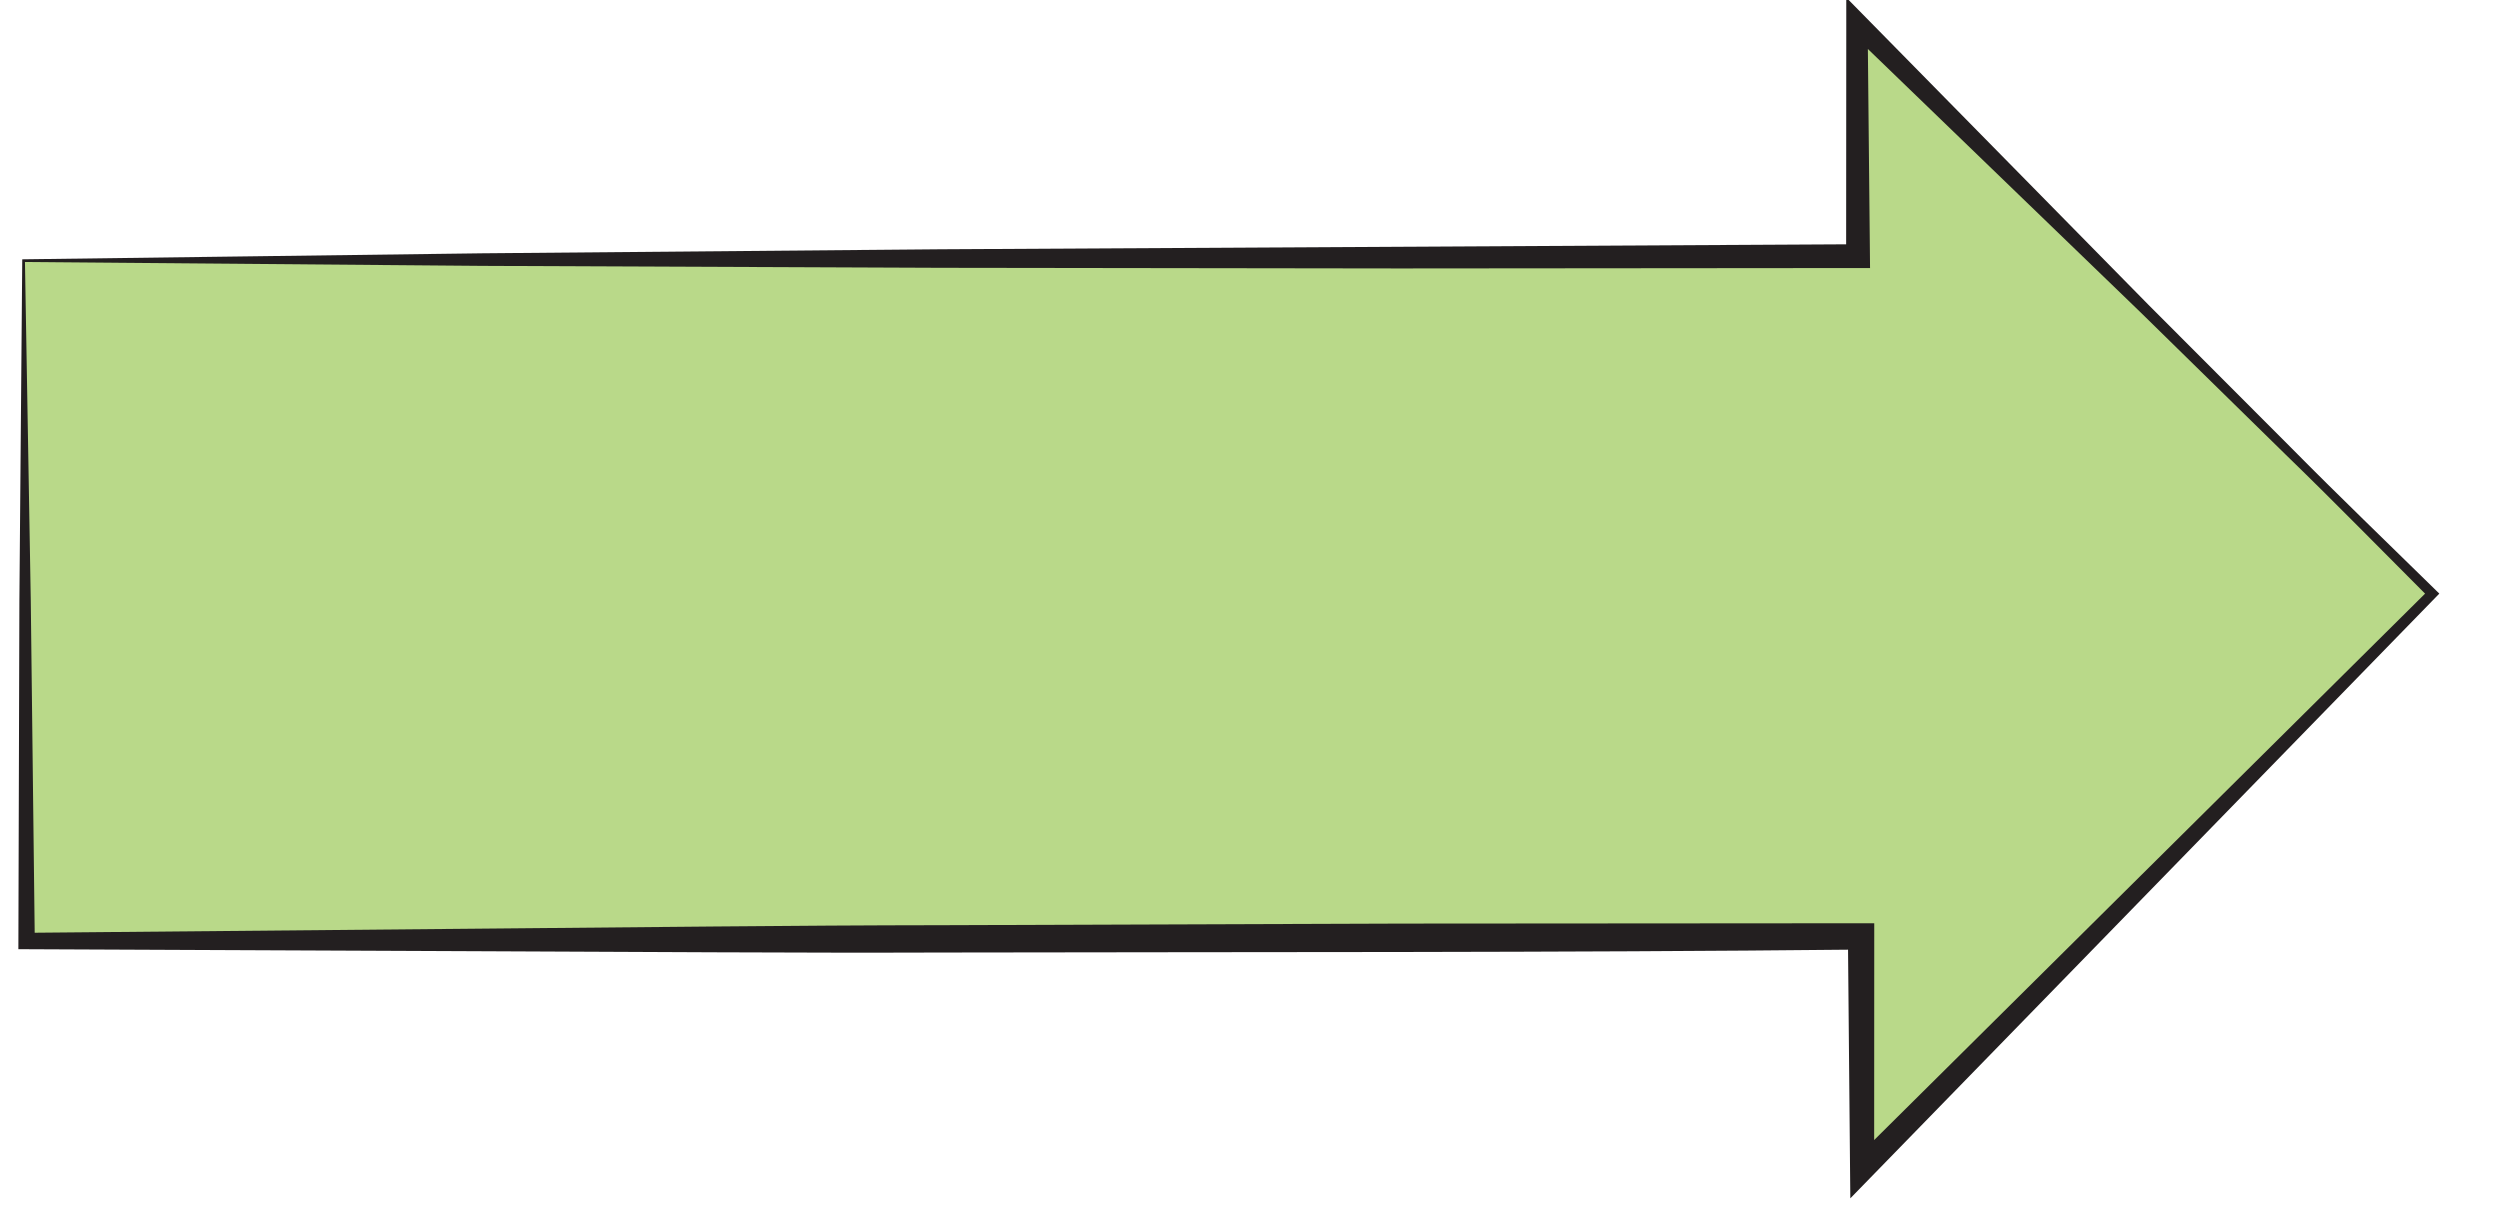
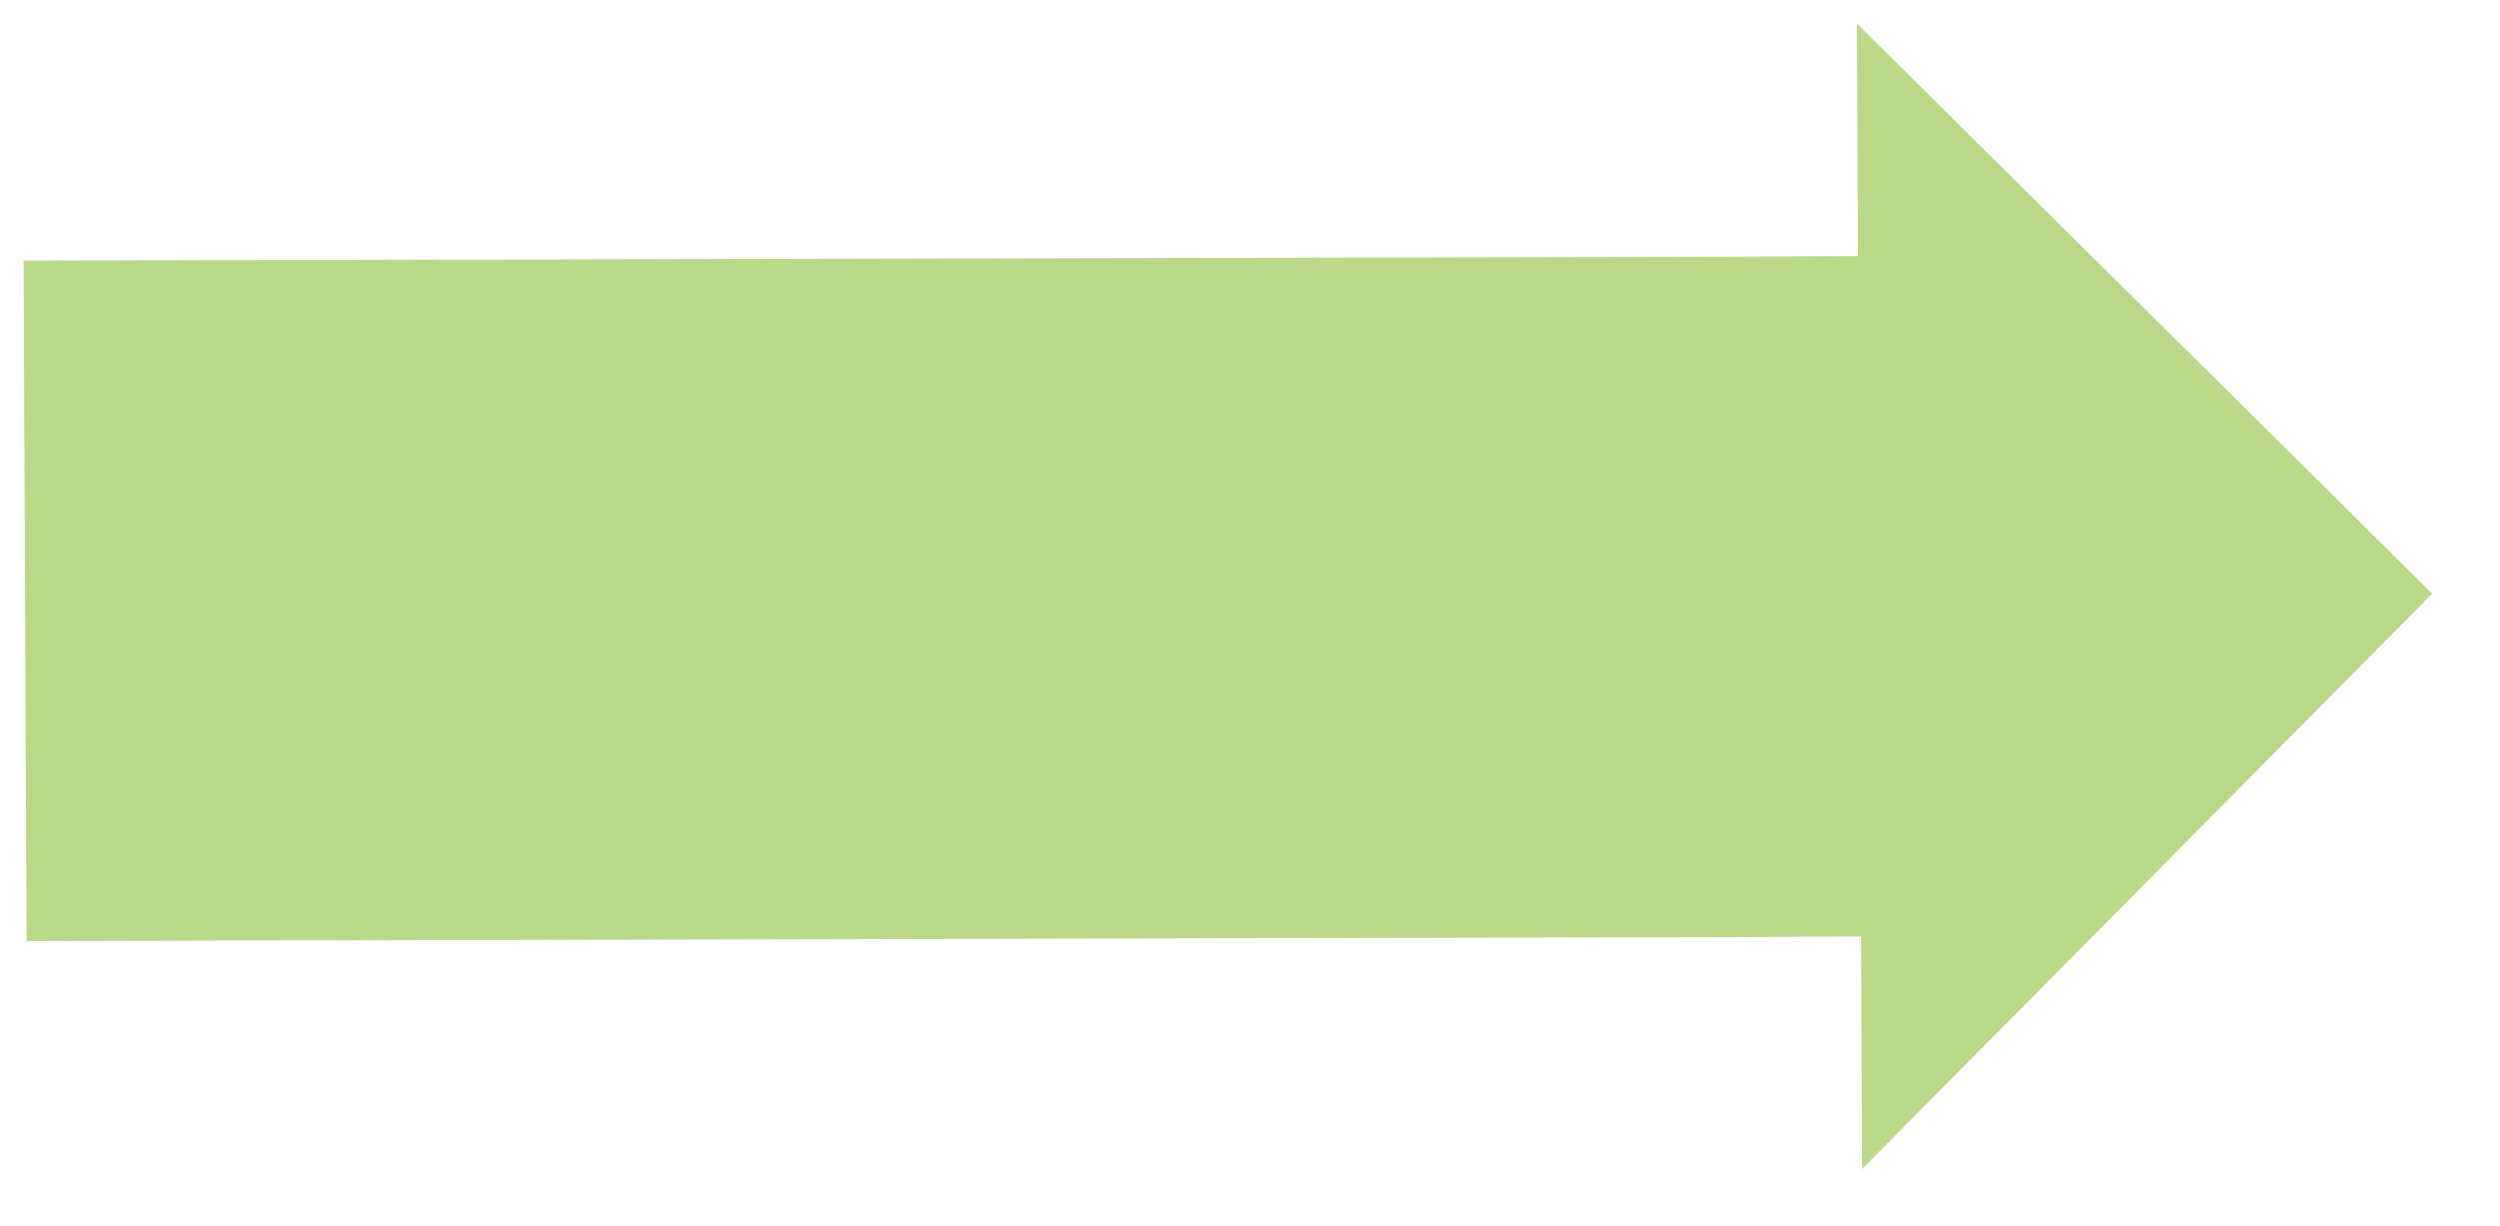
<svg xmlns="http://www.w3.org/2000/svg" version="1.0" x="0px" y="0px" width="106px" height="52px" viewBox="-0.779 0.104 106 52" overflow="visible" enable-background="new -0.779 0.104 106 52" xml:space="preserve">
  <defs>
</defs>
  <g>
    <polygon fill="#B9D989" points="0.221,11.155 72.358,10.989 78.001,10.964 77.955,1.104 102.347,25.276 78.174,49.669    78.131,39.809 72.487,39.834 0.349,40.003  " />
-     <path fill="#231F20" d="M0.164,11.099l19.501-0.255l19.445-0.171l38.889-0.213l-0.502,0.507l0.006-9.859L77.503,0l0.77,0.783   l12.041,12.243l6.065,6.076c2.011,2.037,4.076,4.018,6.118,6.023l0.151,0.148l-0.15,0.154L78.537,50.028l-0.862,0.885l-0.012-1.243   l-0.09-9.86l0.561,0.556c-12.966,0.135-25.928,0.097-38.892,0.125c-6.482,0.024-12.964-0.032-19.446-0.054L0.35,40.351L0,40.349   l0.001-0.345L0.043,25.58L0.164,11.099z M0.279,11.213l0.247,14.365l0.17,14.423l-0.348-0.346l19.445-0.178   c6.482-0.052,12.963-0.139,19.445-0.145l19.446-0.068l19.444-0.014l0.561,0l0,0.556l-0.004,9.86l-0.874-0.357l24.384-24.184   l0.001,0.302c-2.023-2.023-4.023-4.07-6.078-6.062l-6.13-6.01L77.637,1.426l0.771-0.323l0.098,9.859l0.005,0.507l-0.508,0   l-19.446,0.017l-19.445-0.027l-19.445-0.082L0.279,11.213z" />
  </g>
</svg>